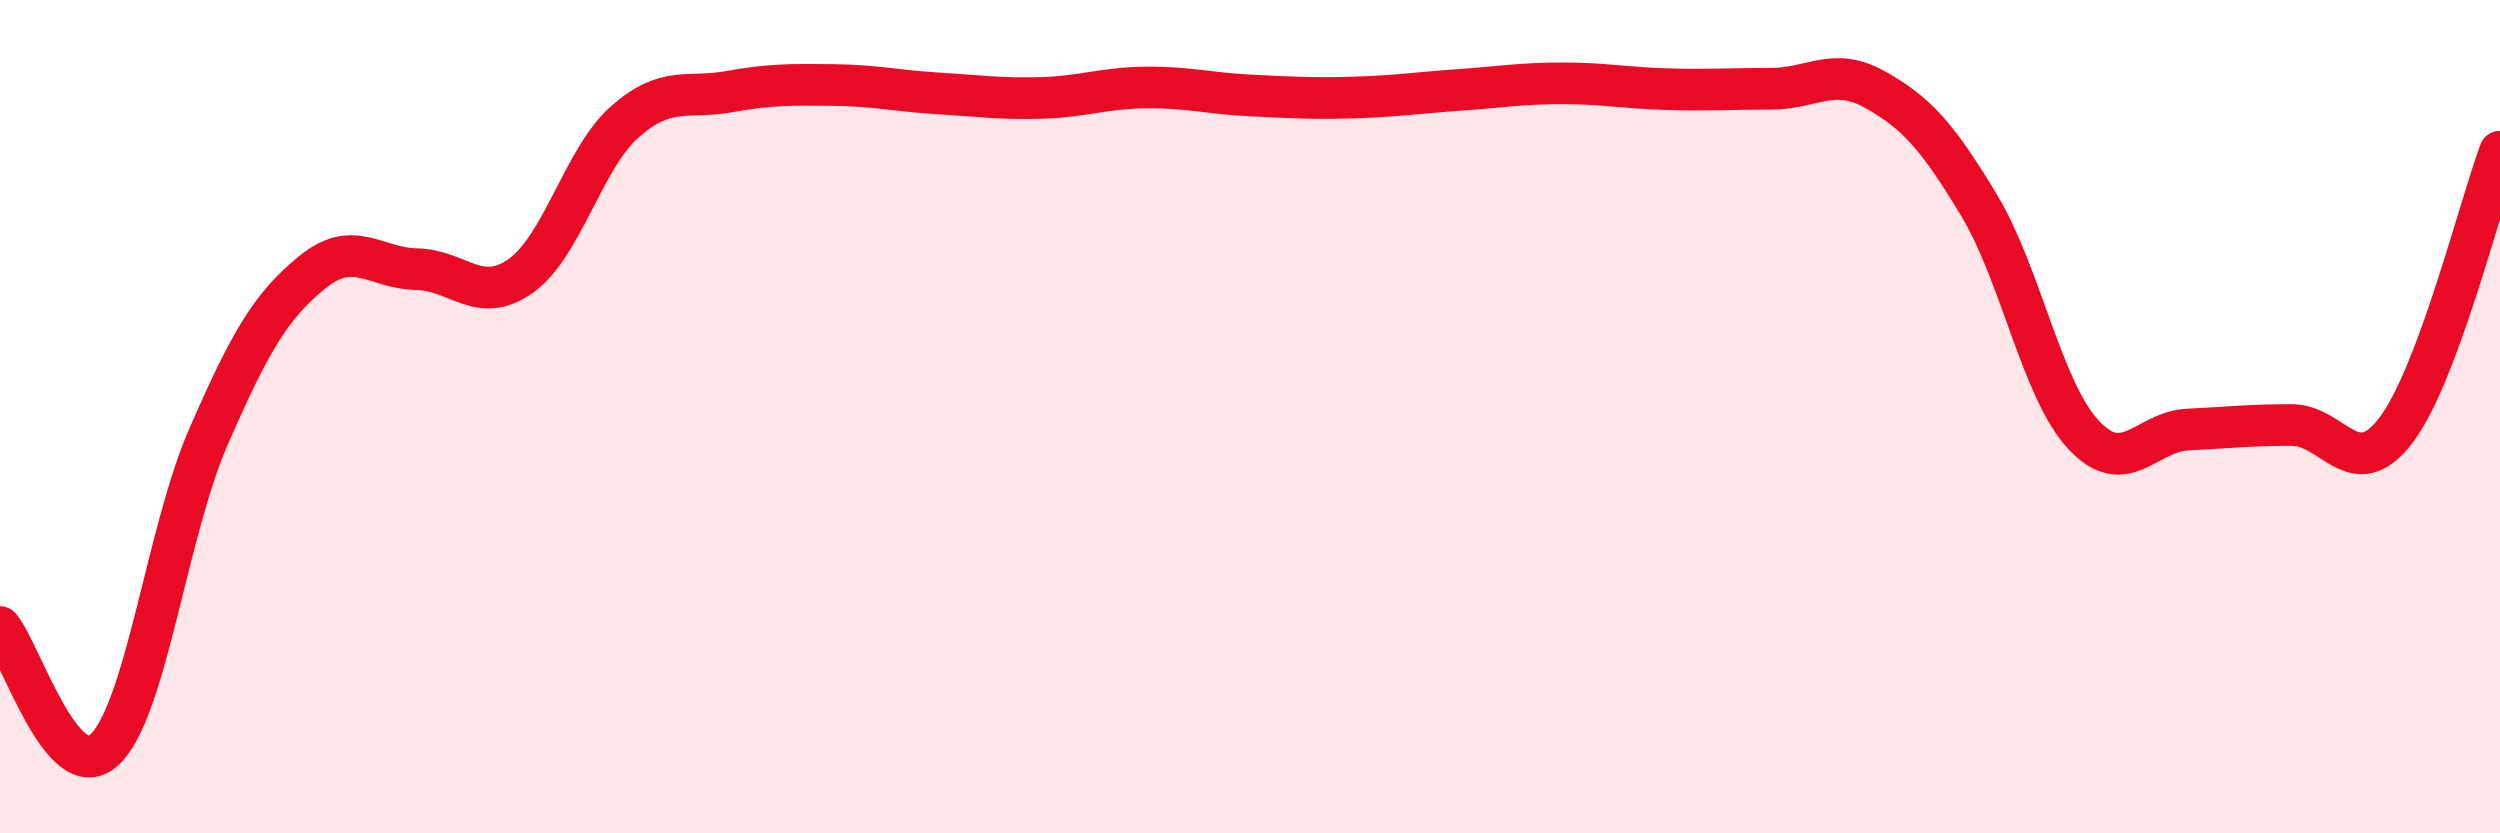
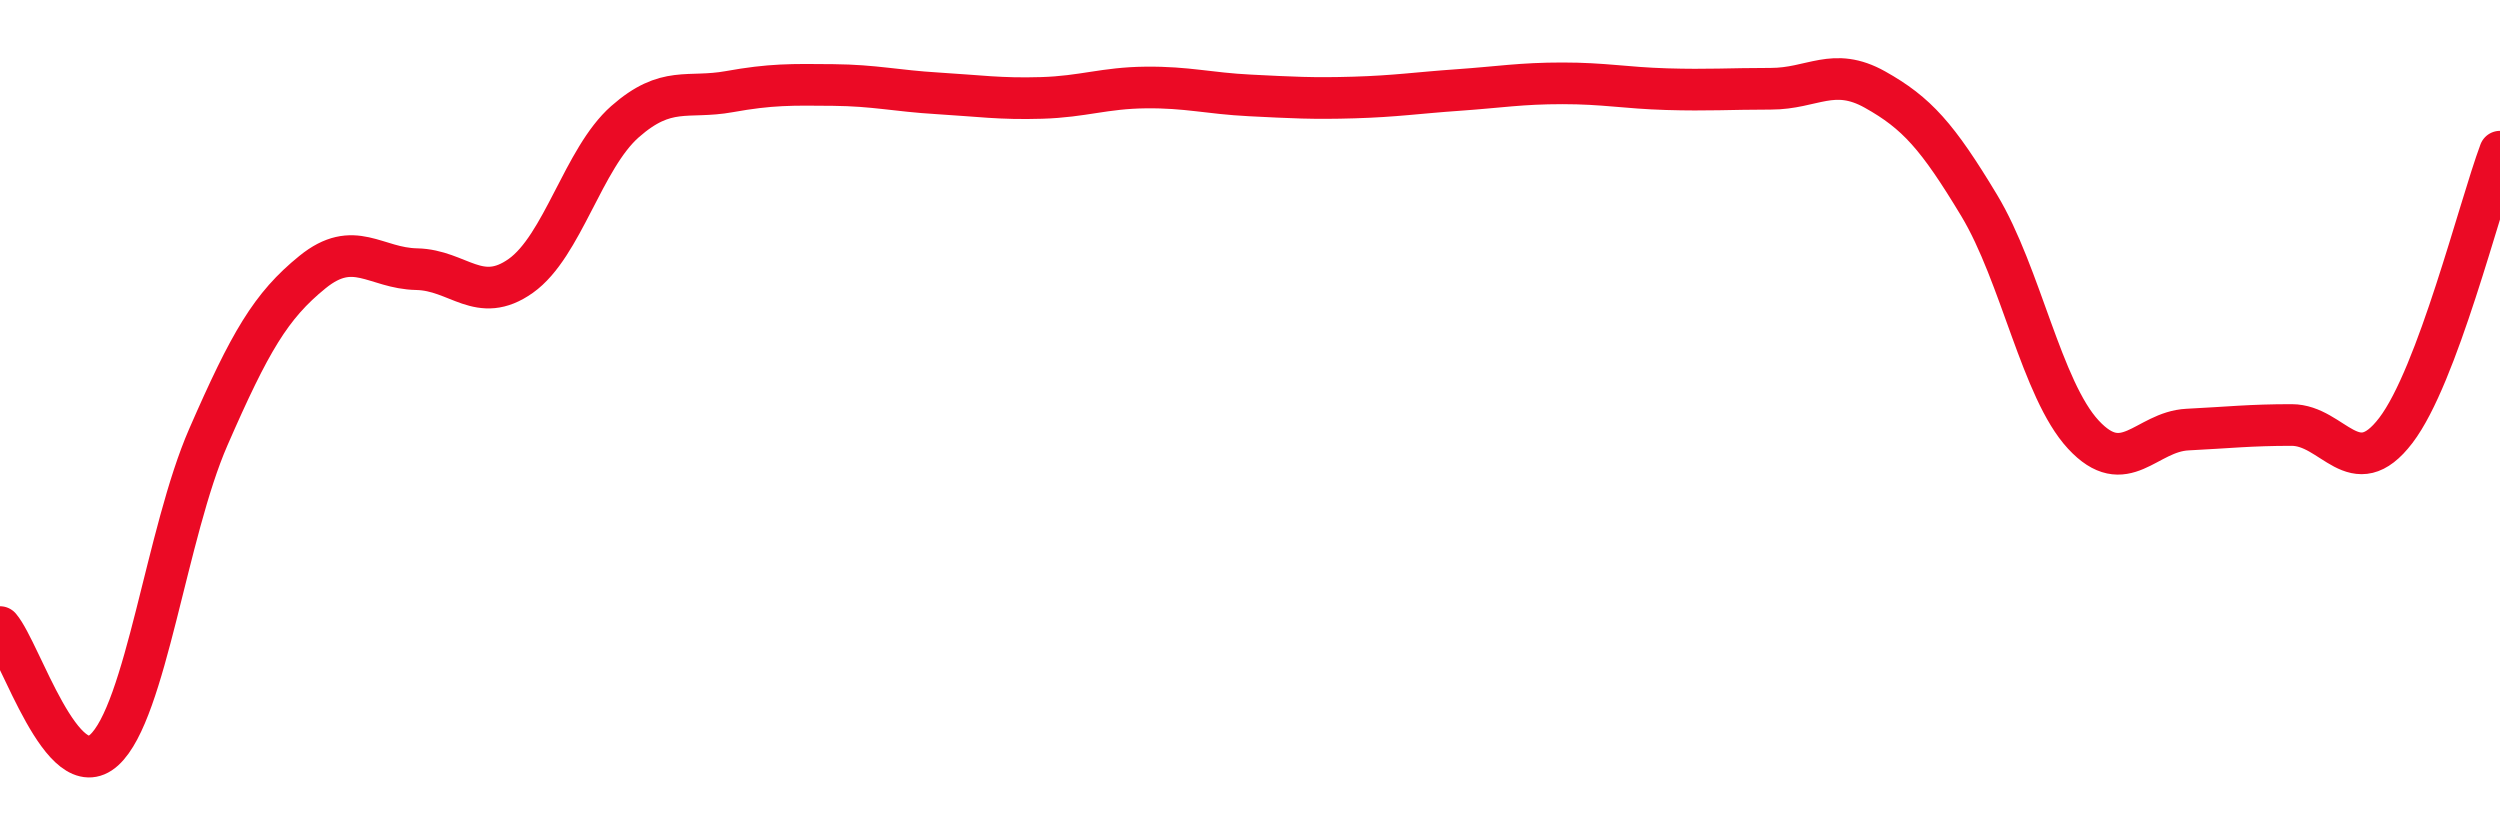
<svg xmlns="http://www.w3.org/2000/svg" width="60" height="20" viewBox="0 0 60 20">
-   <path d="M 0,15.05 C 0.5,15.64 1.5,18.91 2.5,18 C 3.5,17.09 4,12.78 5,10.49 C 6,8.2 6.5,7.34 7.5,6.53 C 8.5,5.72 9,6.44 10,6.46 C 11,6.48 11.5,7.33 12.5,6.62 C 13.5,5.91 14,3.8 15,2.92 C 16,2.04 16.5,2.38 17.5,2.2 C 18.5,2.02 19,2.03 20,2.04 C 21,2.05 21.5,2.18 22.5,2.24 C 23.5,2.3 24,2.38 25,2.35 C 26,2.32 26.5,2.11 27.5,2.1 C 28.5,2.09 29,2.24 30,2.29 C 31,2.34 31.5,2.37 32.5,2.34 C 33.5,2.31 34,2.23 35,2.16 C 36,2.09 36.5,2 37.5,2 C 38.5,2 39,2.11 40,2.14 C 41,2.17 41.5,2.13 42.5,2.13 C 43.5,2.13 44,1.59 45,2.15 C 46,2.71 46.5,3.27 47.5,4.93 C 48.5,6.59 49,9.35 50,10.43 C 51,11.51 51.5,10.36 52.5,10.31 C 53.5,10.26 54,10.2 55,10.2 C 56,10.2 56.5,11.64 57.5,10.33 C 58.5,9.02 59.5,4.98 60,3.64L60 20L0 20Z" fill="#EB0A25" opacity="0.1" stroke-linecap="round" stroke-linejoin="round" />
  <path d="M 0,15.05 C 0.5,15.64 1.5,18.91 2.5,18 C 3.5,17.09 4,12.78 5,10.49 C 6,8.2 6.5,7.34 7.5,6.53 C 8.5,5.72 9,6.44 10,6.46 C 11,6.48 11.5,7.33 12.5,6.62 C 13.5,5.91 14,3.8 15,2.92 C 16,2.04 16.5,2.38 17.5,2.2 C 18.5,2.02 19,2.03 20,2.04 C 21,2.05 21.5,2.18 22.5,2.24 C 23.5,2.3 24,2.38 25,2.35 C 26,2.32 26.5,2.11 27.5,2.1 C 28.5,2.09 29,2.24 30,2.29 C 31,2.34 31.5,2.37 32.5,2.34 C 33.5,2.31 34,2.23 35,2.16 C 36,2.09 36.5,2 37.5,2 C 38.5,2 39,2.11 40,2.14 C 41,2.17 41.5,2.13 42.5,2.13 C 43.5,2.13 44,1.59 45,2.15 C 46,2.71 46.5,3.27 47.5,4.93 C 48.5,6.59 49,9.35 50,10.43 C 51,11.51 51.5,10.36 52.5,10.31 C 53.5,10.26 54,10.2 55,10.2 C 56,10.2 56.5,11.64 57.5,10.33 C 58.5,9.02 59.5,4.98 60,3.64" stroke="#EB0A25" stroke-width="1" fill="none" stroke-linecap="round" stroke-linejoin="round" />
</svg>